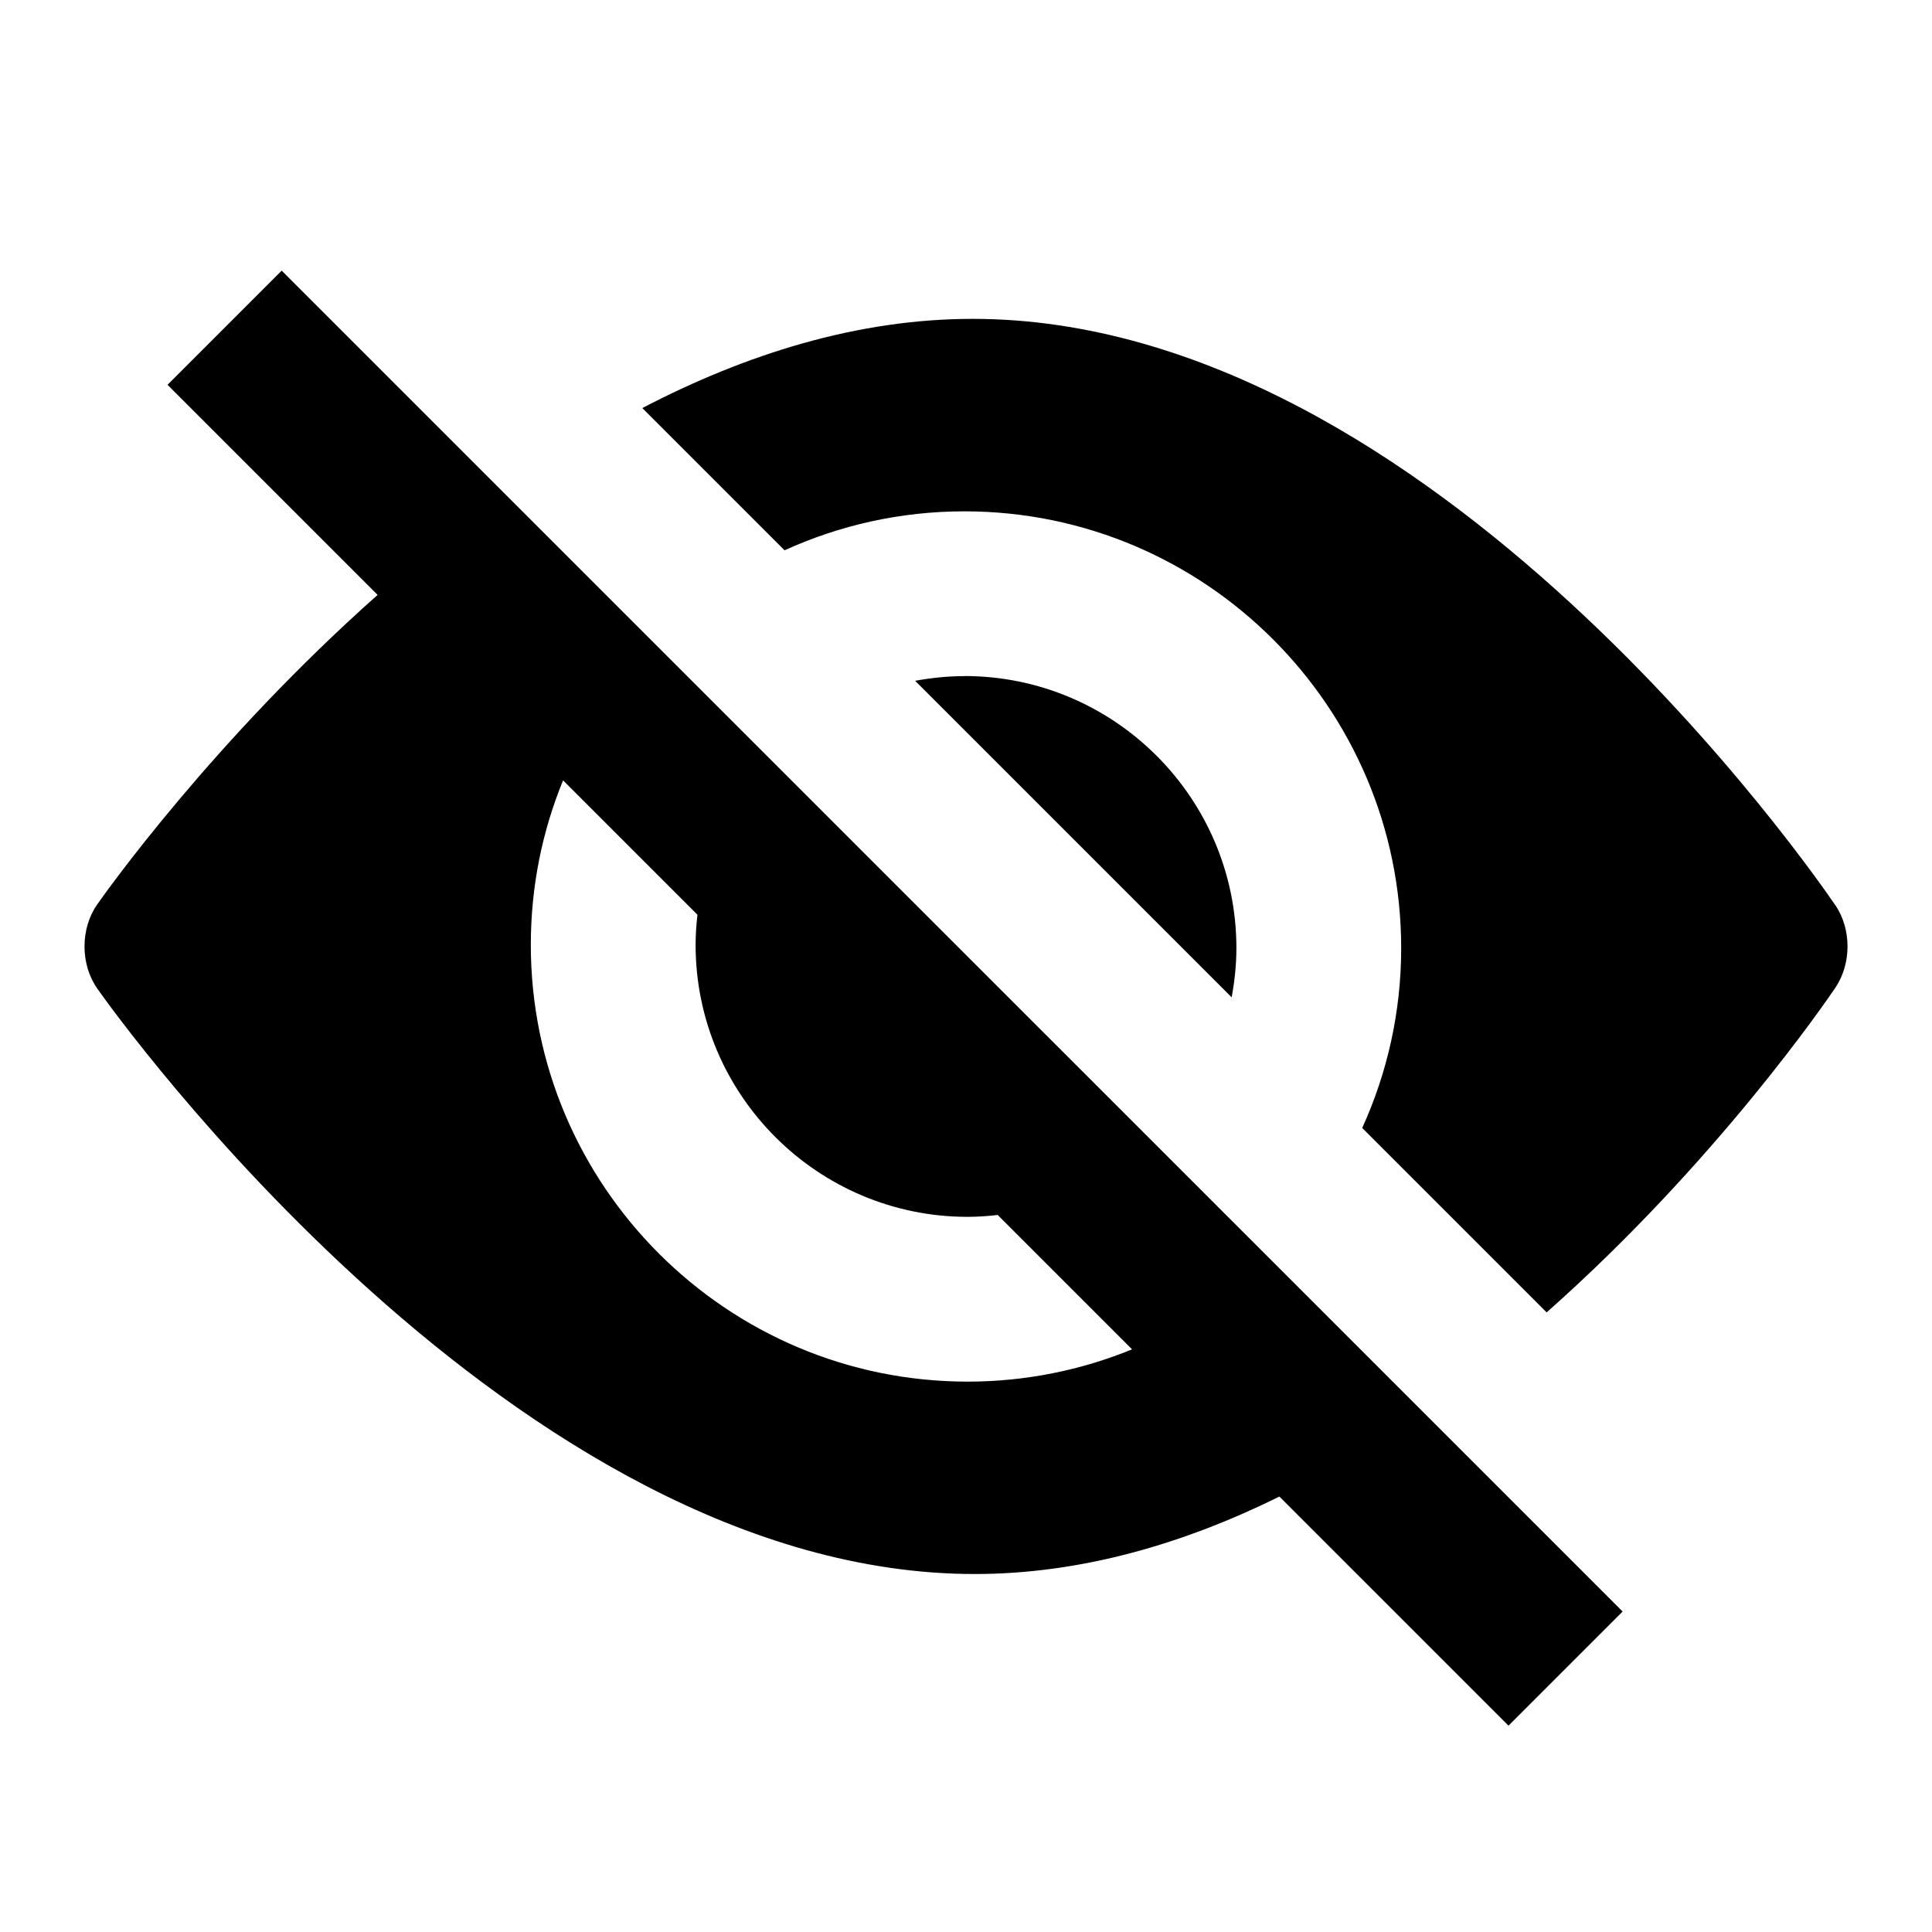
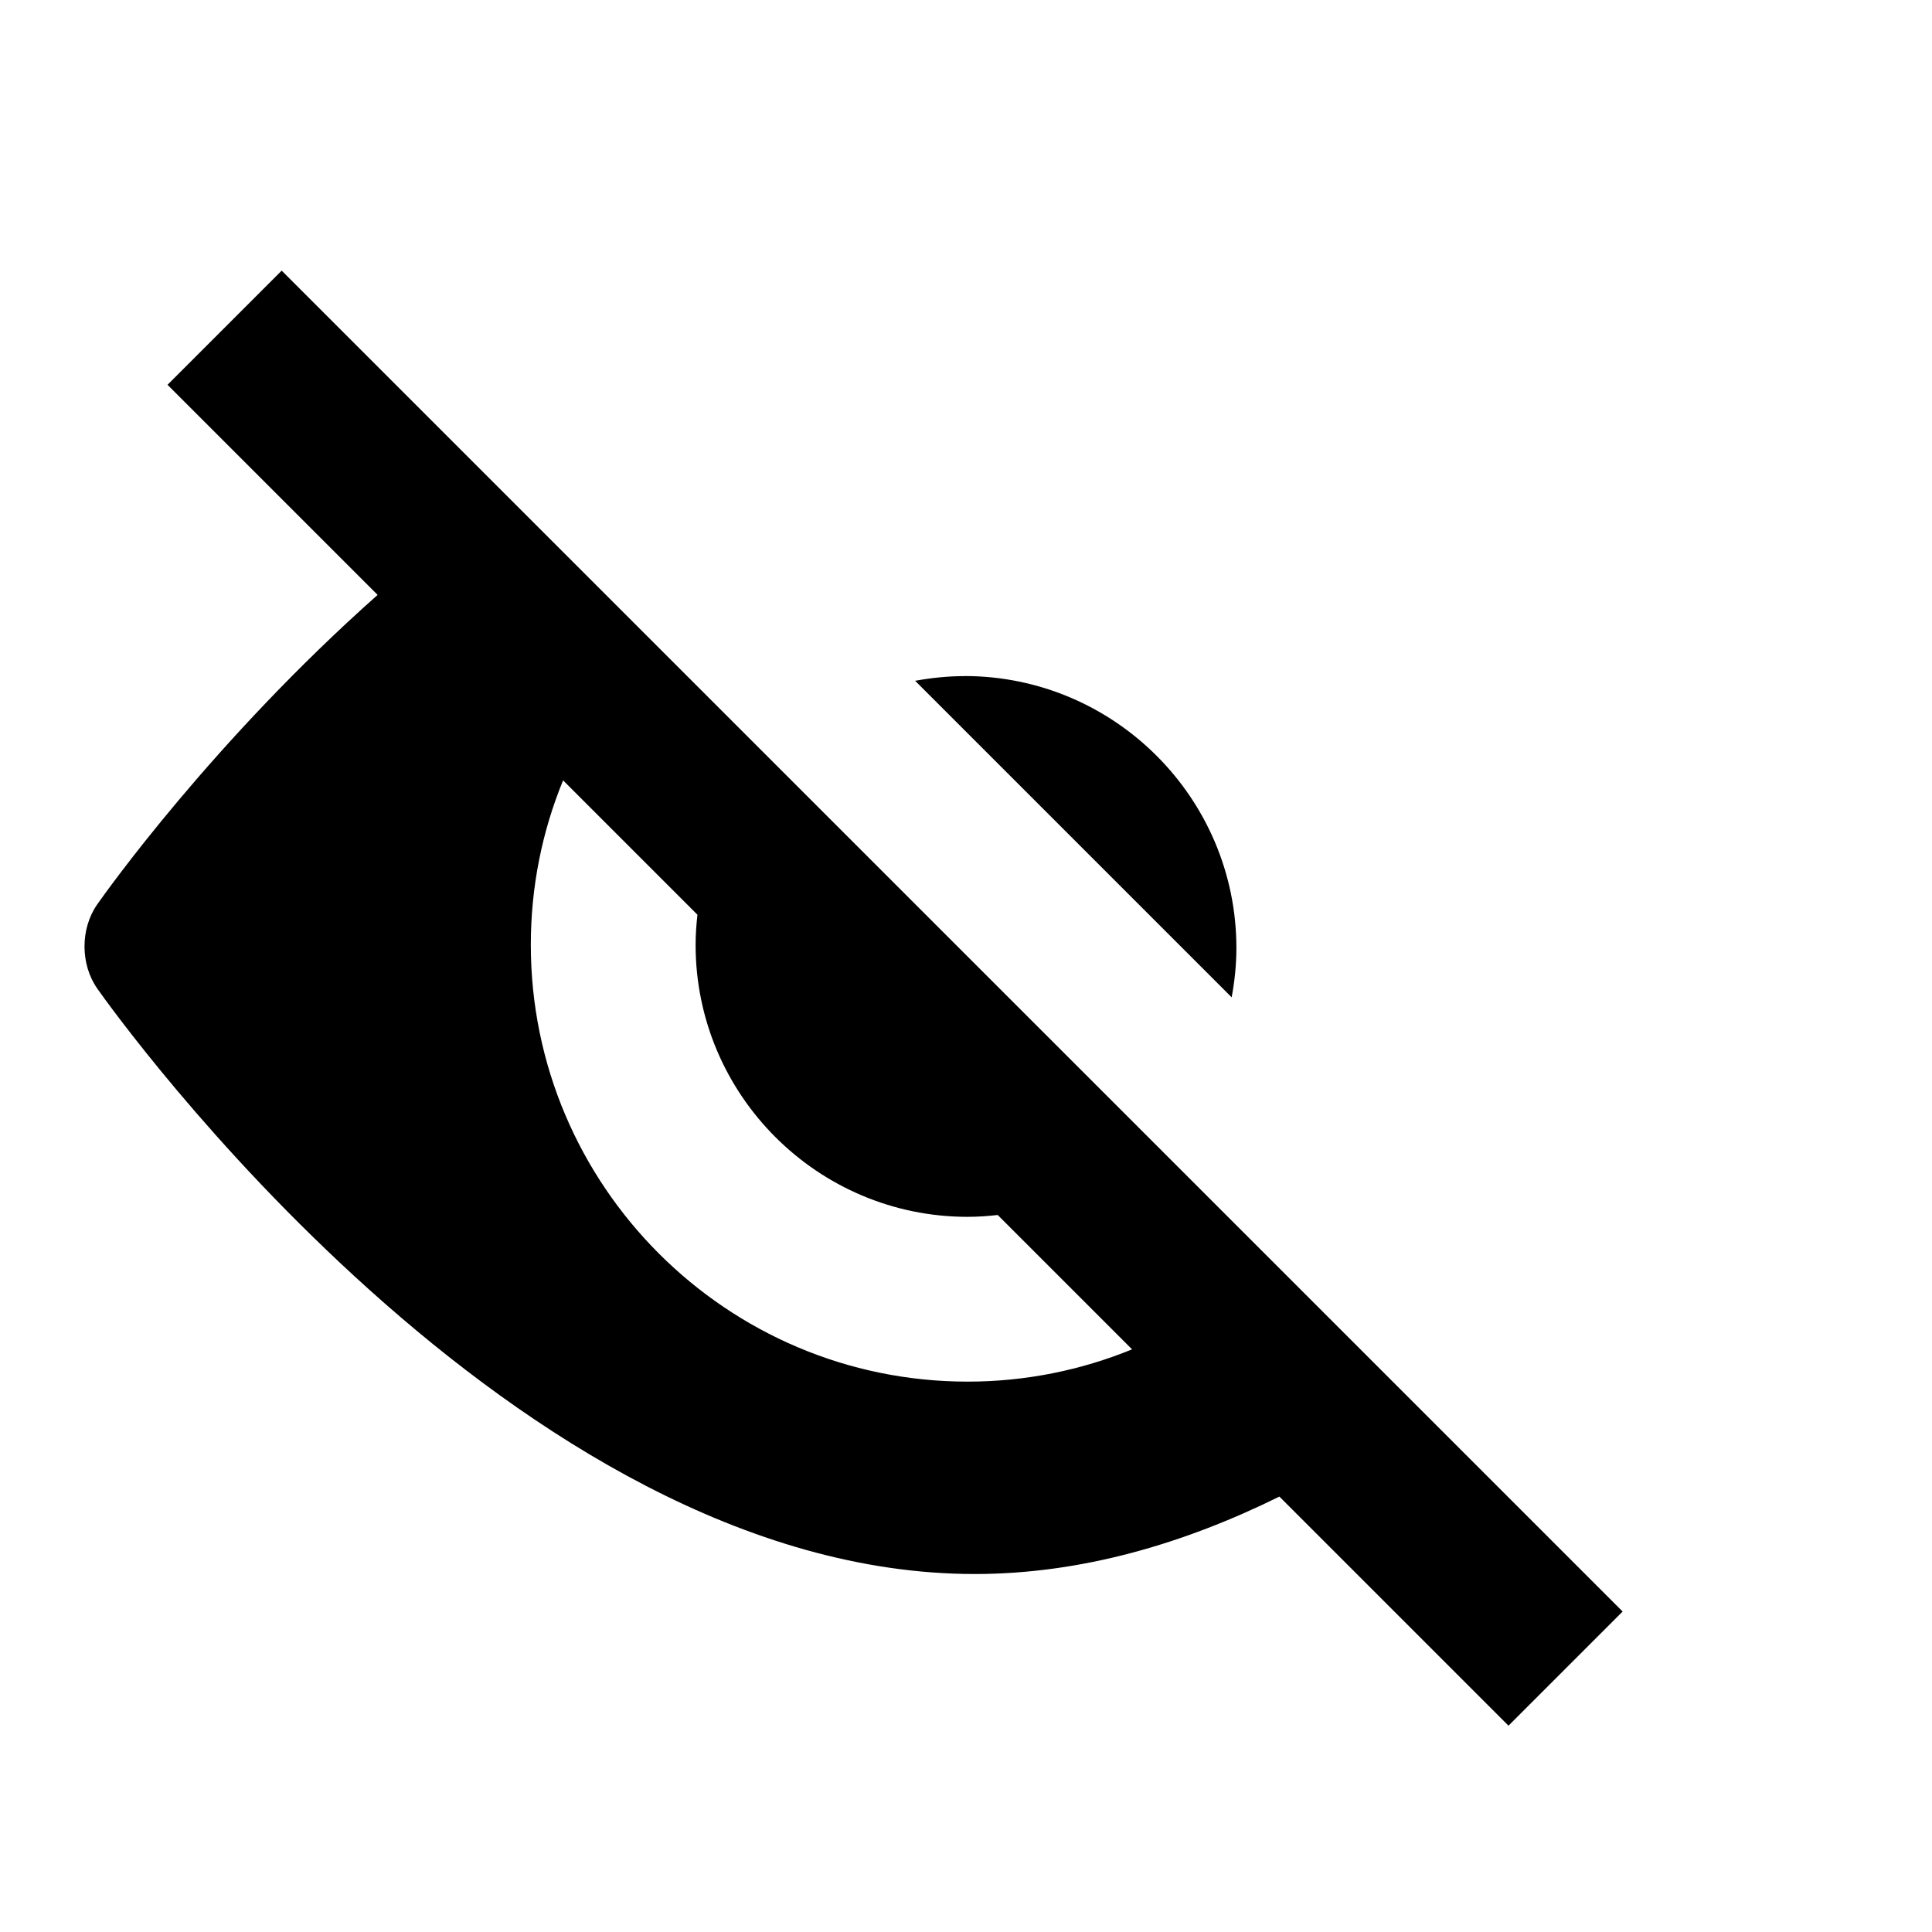
<svg xmlns="http://www.w3.org/2000/svg" id="Layer_1" version="1.1" viewBox="0 0 24 24">
  <g>
    <path d="M11.98,8.399c-.209,0-.413.022-.612.058l3.932,3.932c.037-.199.059-.403.059-.612,0-1.863-1.516-3.379-3.379-3.379Z" />
-     <path d="M22.798,11.244c-.201-.297-4.997-7.283-10.715-7.283-1.437,0-2.826.442-4.104,1.108l1.767,1.767c.682-.31,1.437-.484,2.234-.484,2.992,0,5.426,2.434,5.426,5.426,0,.796-.174,1.552-.484,2.234l2.291,2.291c2.109-1.868,3.481-3.877,3.587-4.034.201-.299.201-.727-.001-1.026Z" />
  </g>
  <path d="M20.158,20.02L3.499,3.362l-1.418,1.418,2.61,2.61c-2.04,1.811-3.376,3.692-3.482,3.843-.213.303-.212.748.001,1.05.209.297,5.189,7.27,10.898,7.27,1.328,0,2.605-.379,3.785-.962l2.846,2.846,1.418-1.418ZM12.02,17.163c-2.992,0-5.426-2.434-5.426-5.426,0-.723.142-1.413.401-2.043l1.669,1.669c-.014.123-.023.247-.023.374,0,1.863,1.516,3.379,3.379,3.379.127,0,.251-.009.374-.023l1.669,1.669c-.631.258-1.321.401-2.043.401Z" />
</svg>